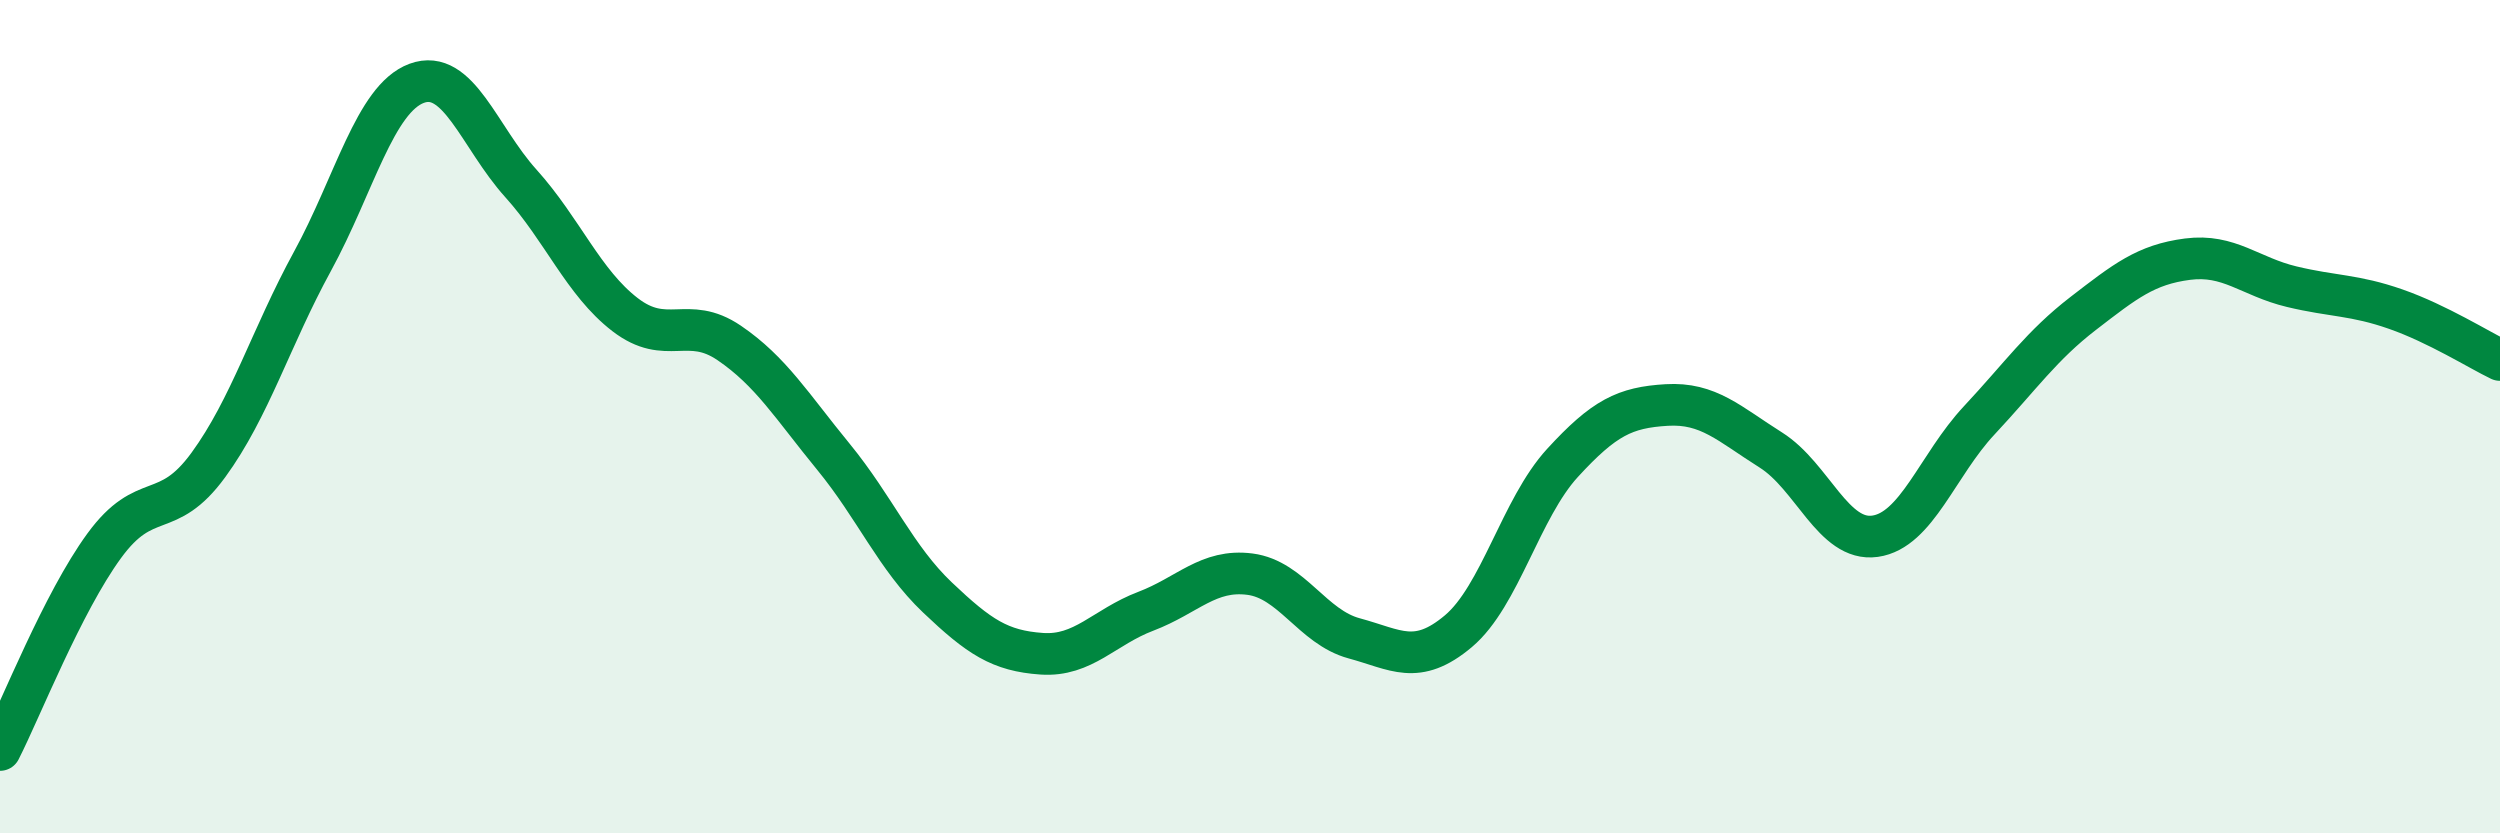
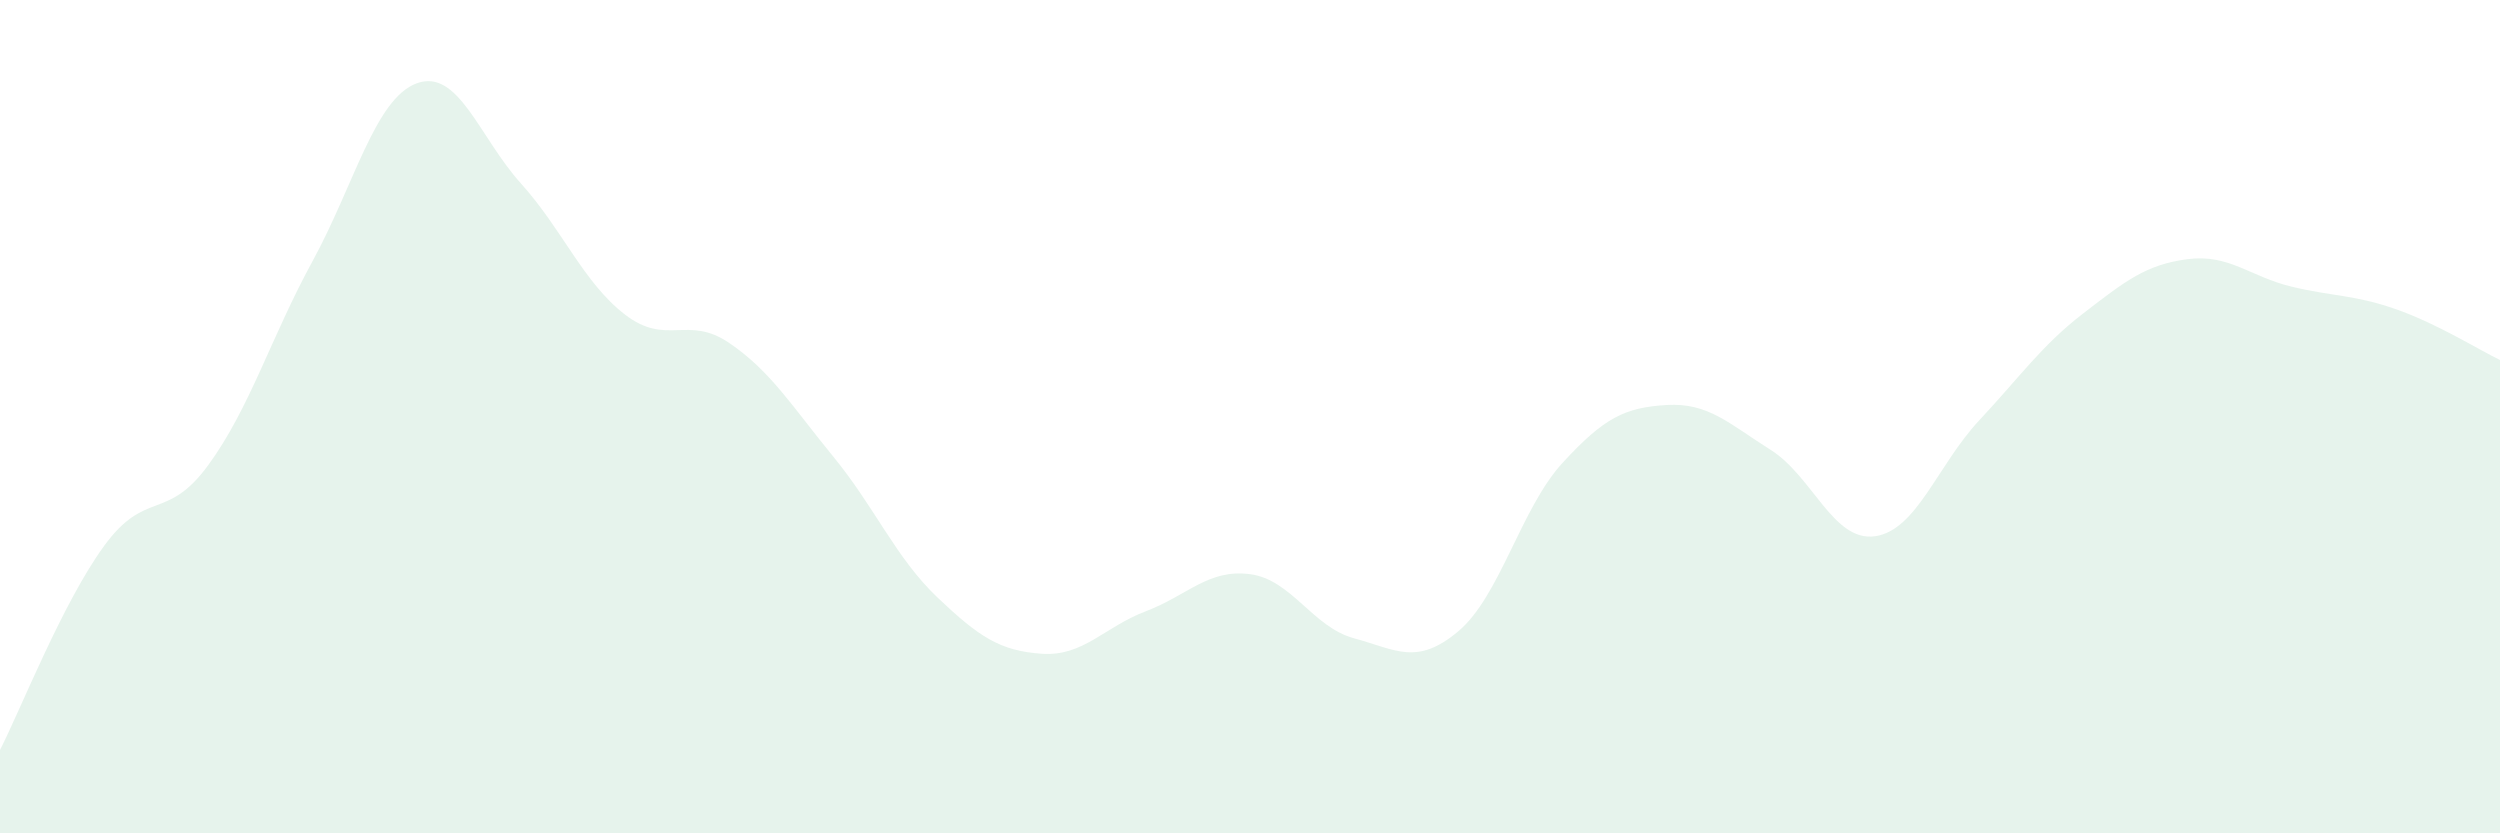
<svg xmlns="http://www.w3.org/2000/svg" width="60" height="20" viewBox="0 0 60 20">
  <path d="M 0,18 C 0.5,17.02 1.5,14.47 2.5,13.1 C 3.5,11.73 4,12.53 5,11.16 C 6,9.79 6.5,8.1 7.5,6.27 C 8.5,4.44 9,2.37 10,2 C 11,1.63 11.5,3.29 12.5,4.4 C 13.5,5.51 14,6.78 15,7.55 C 16,8.32 16.5,7.55 17.5,8.23 C 18.5,8.91 19,9.74 20,10.96 C 21,12.18 21.5,13.39 22.5,14.34 C 23.5,15.29 24,15.62 25,15.69 C 26,15.76 26.5,15.05 27.5,14.67 C 28.5,14.29 29,13.65 30,13.78 C 31,13.91 31.5,15.05 32.5,15.32 C 33.5,15.59 34,15.99 35,15.15 C 36,14.31 36.5,12.2 37.5,11.11 C 38.5,10.02 39,9.78 40,9.72 C 41,9.66 41.5,10.17 42.5,10.8 C 43.5,11.43 44,13.01 45,12.87 C 46,12.73 46.5,11.16 47.5,10.09 C 48.5,9.02 49,8.29 50,7.52 C 51,6.75 51.5,6.35 52.5,6.22 C 53.5,6.09 54,6.64 55,6.88 C 56,7.12 56.5,7.07 57.5,7.42 C 58.5,7.77 59.5,8.4 60,8.64L60 20L0 20Z" fill="#008740" opacity="0.1" stroke-linecap="round" stroke-linejoin="round" />
-   <path d="M 0,18 C 0.5,17.02 1.5,14.47 2.5,13.1 C 3.5,11.73 4,12.53 5,11.16 C 6,9.79 6.5,8.1 7.5,6.27 C 8.5,4.44 9,2.37 10,2 C 11,1.63 11.5,3.29 12.5,4.4 C 13.5,5.51 14,6.78 15,7.55 C 16,8.32 16.5,7.55 17.5,8.23 C 18.5,8.91 19,9.74 20,10.96 C 21,12.18 21.5,13.39 22.5,14.34 C 23.5,15.29 24,15.62 25,15.69 C 26,15.76 26.5,15.05 27.5,14.67 C 28.5,14.29 29,13.65 30,13.78 C 31,13.91 31.5,15.05 32.5,15.32 C 33.5,15.59 34,15.99 35,15.15 C 36,14.31 36.5,12.2 37.5,11.11 C 38.5,10.02 39,9.78 40,9.72 C 41,9.66 41.5,10.17 42.5,10.8 C 43.5,11.43 44,13.01 45,12.87 C 46,12.73 46.5,11.16 47.5,10.09 C 48.5,9.02 49,8.29 50,7.52 C 51,6.75 51.5,6.35 52.5,6.22 C 53.5,6.09 54,6.64 55,6.88 C 56,7.12 56.5,7.07 57.5,7.42 C 58.5,7.77 59.5,8.4 60,8.64" stroke="#008740" stroke-width="1" fill="none" stroke-linecap="round" stroke-linejoin="round" />
</svg>